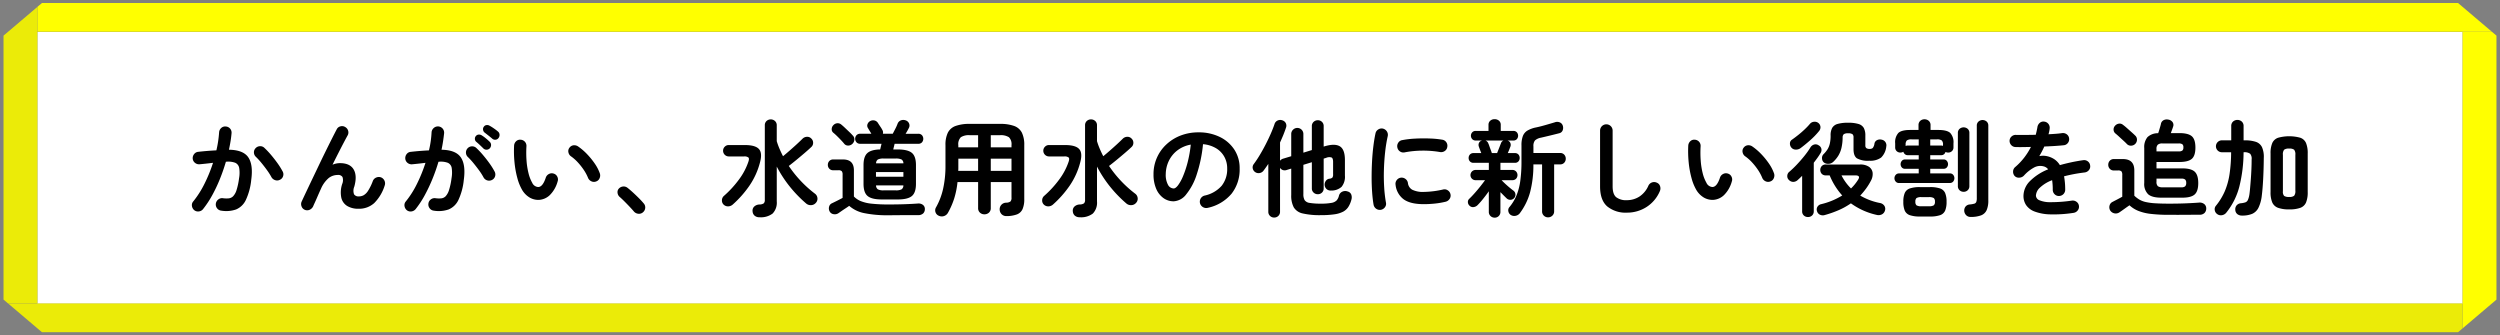
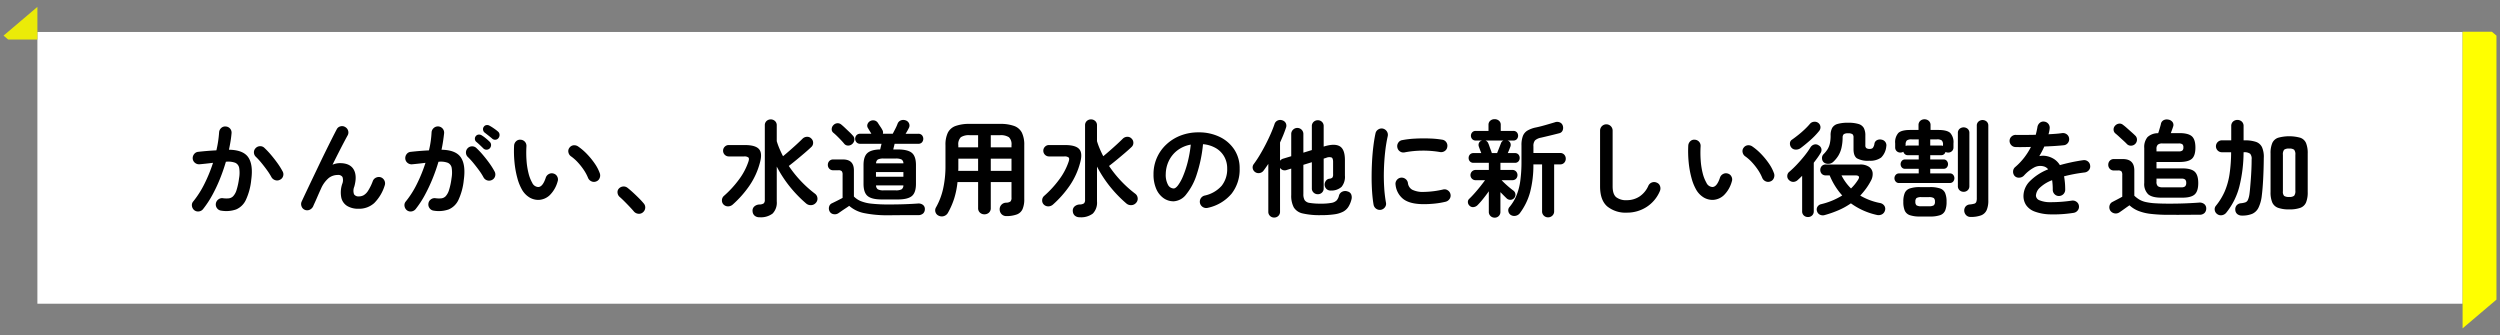
<svg xmlns="http://www.w3.org/2000/svg" width="860" height="115.317" viewBox="0 0 860 115.317">
  <rect x="0" y="0" width="860" height="115.317" fill="#808080" stroke="none" />
  <g id="グループ_19259" data-name="グループ 19259" transform="translate(8581 12909)">
    <path id="パス_35364" data-name="パス 35364" d="M0,0H834.27V93.478H0Z" transform="translate(-8568.135 -12898)" fill="#fff" />
-     <path id="パス_34457" data-name="パス 34457" d="M841.15,1.985,839.578.65H8.453L6.88,1.985v8.554H851.227L841.15,1.985" transform="translate(-8575.016 -12908.619)" fill="#ff0" />
-     <path id="パス_34458" data-name="パス 34458" d="M2.223,10.045.65,11.379v90.807l1.573,1.335H12.3V1.491Z" transform="translate(-8580.435 -12908.125)" fill="#ebeb08" />
+     <path id="パス_34458" data-name="パス 34458" d="M2.223,10.045.65,11.379l1.573,1.335H12.3V1.491Z" transform="translate(-8580.435 -12908.125)" fill="#ebeb08" />
    <path id="パス_34455" data-name="パス 34455" d="M463.116,6.88H453.039V108.911l11.649-9.888V8.215Z" transform="translate(-8186.904 -12904.959)" fill="#ff0" />
-     <path id="パス_34456" data-name="パス 34456" d="M1.491,65.773l10.077,8.554,1.573,1.335H844.266l1.573-1.335V65.773Z" transform="translate(-8579.703 -12870.377)" fill="#ebeb08" />
    <path id="パス_35365" data-name="パス 35365" d="M0,0H860V115.317H0Z" transform="translate(-8581 -12909)" fill="none" />
    <path id="パス_35366" data-name="パス 35366" d="M76.12,42.864a2.053,2.053,0,0,1-1.44-.81,2.117,2.117,0,0,1-.432-1.6,2.185,2.185,0,0,1,.846-1.44,2.059,2.059,0,0,1,1.566-.432,8.971,8.971,0,0,0,2.016.054,2.524,2.524,0,0,0,1.53-.738,5.4,5.4,0,0,0,1.17-2.124A22.872,22.872,0,0,0,82.24,31.7a10.318,10.318,0,0,0,.036-3.546,2.379,2.379,0,0,0-1.368-1.764,6.978,6.978,0,0,0-3.2-.342q-.864,2.952-2.052,5.9a51.174,51.174,0,0,1-2.646,5.6,33.867,33.867,0,0,1-3.15,4.77,2.129,2.129,0,0,1-1.422.81,2.083,2.083,0,0,1-1.6-.414,2.265,2.265,0,0,1-.81-1.458,1.911,1.911,0,0,1,.45-1.566,32.467,32.467,0,0,0,3.87-6.084,50.6,50.6,0,0,0,2.934-7.2q-1.116.144-2.286.27t-2.322.234a2.19,2.19,0,0,1-1.566-.468,2.053,2.053,0,0,1-.81-1.44,2.2,2.2,0,0,1,.486-1.6,1.961,1.961,0,0,1,1.422-.774q1.548-.18,3.132-.306t3.1-.2a38.83,38.83,0,0,0,.936-6.192,2.191,2.191,0,0,1,.72-1.494,1.964,1.964,0,0,1,1.548-.522,2.1,2.1,0,0,1,2.016,2.268q-.108,1.332-.342,2.772t-.558,2.952q4.932.072,6.66,2.628t1.008,7.74a21.163,21.163,0,0,1-1.854,6.912,6.515,6.515,0,0,1-3.348,3.258A10.3,10.3,0,0,1,76.12,42.864ZM96.352,32.208a2.065,2.065,0,0,1-1.638.18A2.256,2.256,0,0,1,93.4,31.38a21.274,21.274,0,0,0-1.548-2.448q-.936-1.3-1.926-2.5a23.88,23.88,0,0,0-1.89-2.07,2.084,2.084,0,0,1-.684-1.476,2,2,0,0,1,.576-1.512,2.1,2.1,0,0,1,1.494-.684,2.026,2.026,0,0,1,1.53.576,29.158,29.158,0,0,1,2.322,2.466q1.17,1.386,2.2,2.826a24.33,24.33,0,0,1,1.71,2.736,2.018,2.018,0,0,1,.216,1.656A1.963,1.963,0,0,1,96.352,32.208Zm8.5,10.368a1.957,1.957,0,0,1-1.116-1.188,2.087,2.087,0,0,1,.036-1.656q.612-1.332,1.566-3.348t2.088-4.392q1.134-2.376,2.322-4.86t2.34-4.824q1.152-2.34,2.124-4.266t1.62-3.15a1.909,1.909,0,0,1,1.278-1.026,2.01,2.01,0,0,1,1.638.234,2.15,2.15,0,0,1,1.026,1.314,2.036,2.036,0,0,1-.234,1.638q-.5.9-1.314,2.448t-1.8,3.492q-.99,1.944-2.034,4.068a6.435,6.435,0,0,1,2.556-.54q3.42,0,4.7,2.16t.234,5.9a3.671,3.671,0,0,0-.09,2.664,1.817,1.817,0,0,0,1.674.72,3.5,3.5,0,0,0,1.584-.378,4.5,4.5,0,0,0,1.548-1.53,17.055,17.055,0,0,0,1.656-3.384,2.077,2.077,0,0,1,1.152-1.188,2.2,2.2,0,0,1,1.656-.072,2.22,2.22,0,0,1,1.26,2.844,14.709,14.709,0,0,1-3.582,5.994,7.762,7.762,0,0,1-5.454,1.962,7.253,7.253,0,0,1-3.816-.936,4.513,4.513,0,0,1-2.052-2.826,9.152,9.152,0,0,1,.288-4.734,3.417,3.417,0,0,0,.108-2.43,1.738,1.738,0,0,0-1.656-.7,5.085,5.085,0,0,0-3.024,1.008,9.887,9.887,0,0,0-2.736,3.78q-.144.288-.522,1.134t-.81,1.854q-.432,1.008-.81,1.818t-.486,1.1a2.457,2.457,0,0,1-1.17,1.242A2.058,2.058,0,0,1,104.848,42.576Zm44.352.288a2.027,2.027,0,0,1-1.4-.81,2.117,2.117,0,0,1-.432-1.6,2.053,2.053,0,0,1,.81-1.44,2.117,2.117,0,0,1,1.6-.432,8.774,8.774,0,0,0,2,.054,2.463,2.463,0,0,0,1.53-.738,5.563,5.563,0,0,0,1.152-2.124,22.872,22.872,0,0,0,.864-4.068,10.723,10.723,0,0,0,.054-3.546,2.333,2.333,0,0,0-1.35-1.764,6.978,6.978,0,0,0-3.2-.342,60.677,60.677,0,0,1-2.07,5.9,56.028,56.028,0,0,1-2.646,5.6,32.789,32.789,0,0,1-3.132,4.77,2.253,2.253,0,0,1-1.44.81,2.054,2.054,0,0,1-1.584-.414,2.265,2.265,0,0,1-.81-1.458,1.911,1.911,0,0,1,.45-1.566,31.828,31.828,0,0,0,3.852-6.084,51.952,51.952,0,0,0,2.916-7.2q-1.116.144-2.286.27t-2.286.234a2.185,2.185,0,0,1-1.584-.468,2.076,2.076,0,0,1-.792-1.44,2.246,2.246,0,0,1,.468-1.6,1.933,1.933,0,0,1,1.44-.774q1.548-.18,3.132-.306t3.1-.2a31.608,31.608,0,0,0,.612-3.186q.216-1.566.288-3.006a2.162,2.162,0,0,1,.738-1.494,2.146,2.146,0,0,1,3.582,1.746q-.144,1.332-.36,2.772t-.54,2.952q4.9.072,6.642,2.628t1.026,7.74a21.163,21.163,0,0,1-1.854,6.912,6.5,6.5,0,0,1-3.366,3.258A10.388,10.388,0,0,1,149.2,42.864ZM169.288,32.28a2.173,2.173,0,0,1-2.952-.864,20.17,20.17,0,0,0-1.548-2.43q-.936-1.278-1.926-2.484a23.878,23.878,0,0,0-1.89-2.07,2.1,2.1,0,0,1-.684-1.494,2.121,2.121,0,0,1,2.07-2.2,2.088,2.088,0,0,1,1.53.594A29.156,29.156,0,0,1,166.21,23.8q1.17,1.386,2.2,2.826a24.328,24.328,0,0,1,1.71,2.736,2.122,2.122,0,0,1,.2,1.638A2.021,2.021,0,0,1,169.288,32.28Zm-3.024-10.836q-.468-.468-1.17-1.134t-1.314-1.17a1.325,1.325,0,0,1-.414-.9,1.366,1.366,0,0,1,.342-1.044,1.328,1.328,0,0,1,.954-.5,1.7,1.7,0,0,1,1.026.252,11.528,11.528,0,0,1,1.422,1.026q.81.666,1.35,1.206a1.5,1.5,0,0,1,.468,1.1,1.7,1.7,0,0,1-.432,1.134,1.564,1.564,0,0,1-2.232.036Zm3.024-3.384q-.5-.432-1.278-1.044t-1.386-1.08a1.47,1.47,0,0,1-.45-.9,1.314,1.314,0,0,1,.27-1.044,1.281,1.281,0,0,1,.882-.558,1.577,1.577,0,0,1,1.062.2,15.553,15.553,0,0,1,1.476.918,15.822,15.822,0,0,1,1.44,1.1,1.479,1.479,0,0,1,.54,1.08,1.657,1.657,0,0,1-.36,1.152,1.38,1.38,0,0,1-1.026.576A1.424,1.424,0,0,1,169.288,18.06Zm16.164,21.1a5.949,5.949,0,0,1-3.168-.756,7.431,7.431,0,0,1-2.664-2.664,16.56,16.56,0,0,1-1.656-4.1,32.31,32.31,0,0,1-.972-5.382,38.771,38.771,0,0,1-.144-5.778,2.224,2.224,0,0,1,.7-1.494,1.911,1.911,0,0,1,1.53-.522,2.1,2.1,0,0,1,2.016,2.268,37.2,37.2,0,0,0,.036,4.914,25.118,25.118,0,0,0,.684,4.356,12.823,12.823,0,0,0,1.26,3.258,2.411,2.411,0,0,0,2.088,1.476q1.548-.036,2.592-3.24a2.159,2.159,0,0,1,1.08-1.242,2.043,2.043,0,0,1,1.656-.126,1.951,1.951,0,0,1,1.224,1.062,2.056,2.056,0,0,1,.108,1.638,10.494,10.494,0,0,1-2.7,4.7A5.877,5.877,0,0,1,185.452,39.156Zm19.62-6.336a2.035,2.035,0,0,1-1.674-.072,2.223,2.223,0,0,1-1.134-1.224,14.944,14.944,0,0,0-1.458-2.7,21.153,21.153,0,0,0-2.052-2.592,14.463,14.463,0,0,0-2.322-2.052,2.164,2.164,0,0,1-.9-1.4,1.887,1.887,0,0,1,.4-1.62,1.985,1.985,0,0,1,1.422-.792,2.348,2.348,0,0,1,1.6.468,19.714,19.714,0,0,1,2.97,2.556,25.35,25.35,0,0,1,2.646,3.24,14.328,14.328,0,0,1,1.764,3.384,2.251,2.251,0,0,1-.072,1.674A1.946,1.946,0,0,1,205.072,32.82Zm16.092,10.62a2.048,2.048,0,0,1-1.584.486,2.268,2.268,0,0,1-1.512-.774q-.54-.648-1.44-1.6t-1.854-1.908q-.954-.954-1.674-1.566a2.142,2.142,0,0,1-.666-1.386,1.761,1.761,0,0,1,.486-1.458,2.246,2.246,0,0,1,1.422-.684,2.129,2.129,0,0,1,1.494.432q.792.612,1.854,1.584t2.088,2a23.775,23.775,0,0,1,1.638,1.782,2.042,2.042,0,0,1,.54,1.584A2.147,2.147,0,0,1,221.164,43.44Zm40.1,1.692a2.418,2.418,0,0,1-1.692-.558,2.123,2.123,0,0,1-.684-1.458,1.932,1.932,0,0,1,.5-1.6,2.715,2.715,0,0,1,1.836-.774,2.671,2.671,0,0,0,1.512-.4,1.62,1.62,0,0,0,.36-1.224v-25.6a1.952,1.952,0,0,1,.594-1.494,2.16,2.16,0,0,1,2.9,0,1.923,1.923,0,0,1,.612,1.494V18.96a23.77,23.77,0,0,0,.954,2.628q.558,1.3,1.206,2.556,1.044-.864,2.3-1.962T274.1,20q1.17-1.08,1.962-1.872a2.236,2.236,0,0,1,1.494-.666,1.915,1.915,0,0,1,1.53.594,1.955,1.955,0,0,1,.63,1.44,1.9,1.9,0,0,1-.63,1.476q-.9.864-2.268,2.034t-2.808,2.358q-1.44,1.188-2.664,2.124a39.995,39.995,0,0,0,9,9.54,2.107,2.107,0,0,1,.846,1.458,2.051,2.051,0,0,1-.522,1.674,2.236,2.236,0,0,1-1.638.81,2.391,2.391,0,0,1-1.746-.594,43.842,43.842,0,0,1-5.634-5.832,41.544,41.544,0,0,1-4.446-6.84V39.66a5.4,5.4,0,0,1-1.422,4.194A6.64,6.64,0,0,1,261.268,45.132ZM248.884,40.74a1.95,1.95,0,0,1-.54-1.476,2.018,2.018,0,0,1,.648-1.44,35.5,35.5,0,0,0,5.2-5.652,21.868,21.868,0,0,0,3.258-6.156q.36-1.08,0-1.44a2.226,2.226,0,0,0-1.512-.36h-5.256a1.967,1.967,0,0,1-1.944-1.944,1.911,1.911,0,0,1,.576-1.4,1.869,1.869,0,0,1,1.368-.576h5.508q3.636,0,4.878,1.368t.378,4.572a25.45,25.45,0,0,1-3.672,8.082,35.939,35.939,0,0,1-5.688,6.426,2.458,2.458,0,0,1-1.584.648A2.16,2.16,0,0,1,248.884,40.74Zm54.432-1.728q-3.42,0-4.842-1.17t-1.422-4.194v-6.48q0-2.88,1.3-4.086t4.428-1.278q.108-.468.234-.99t.234-.954H295.9a1.636,1.636,0,0,1-1.26-.5,1.835,1.835,0,0,1,0-2.448,1.636,1.636,0,0,1,1.26-.5h3.852q-.252-.432-.576-.954t-.612-1.026a1.459,1.459,0,0,1-.126-1.35,1.966,1.966,0,0,1,.954-1.062,2.11,2.11,0,0,1,1.494-.162,1.918,1.918,0,0,1,1.17.918q.432.684.828,1.26a9.159,9.159,0,0,1,.648,1.08,1.639,1.639,0,0,1,.18,1.3H307.1q.4-.756.882-1.692a14.679,14.679,0,0,0,.774-1.728,2,2,0,0,1,1.188-1.206,2.423,2.423,0,0,1,1.62.018,1.9,1.9,0,0,1,1.17,1.1,1.761,1.761,0,0,1-.09,1.53q-.18.36-.486.918t-.63,1.062h4.356a1.624,1.624,0,0,1,1.278.5,1.89,1.89,0,0,1,0,2.448,1.624,1.624,0,0,1-1.278.5h-8.136q-.108.468-.234.972t-.234.972h1.512q3.456,0,4.878,1.17t1.422,4.194v6.48q0,3.024-1.422,4.194t-4.878,1.17Zm2.412,5.436a39.358,39.358,0,0,1-8.46-.738,11.027,11.027,0,0,1-5.148-2.5q-.432.324-1.206.828t-1.476.99q-.7.486-1.062.738a2.2,2.2,0,0,1-1.638.306,1.818,1.818,0,0,1-1.35-.954,2.179,2.179,0,0,1-.18-1.6,1.733,1.733,0,0,1,1.008-1.206q.612-.288,1.728-.846t1.908-.99V30.48a1.826,1.826,0,0,0-.288-1.188,1.535,1.535,0,0,0-1.152-.324h-1.8a1.736,1.736,0,0,1-1.332-.54,1.833,1.833,0,0,1-.5-1.3,1.878,1.878,0,0,1,.5-1.332,1.736,1.736,0,0,1,1.332-.54H290q3.744,0,3.744,3.744v9a7.143,7.143,0,0,0,2.358,1.584,13.64,13.64,0,0,0,3.744.882,52.61,52.61,0,0,0,5.886.27q2.988,0,5.526-.09t4.482-.234a2.472,2.472,0,0,1,1.728.45,1.729,1.729,0,0,1,.684,1.458,2.034,2.034,0,0,1-.558,1.476,2.446,2.446,0,0,1-1.746.612h-3.438q-1.89,0-3.672.018T305.728,44.448ZM293.2,19.9a2.032,2.032,0,0,1-1.44.576,1.7,1.7,0,0,1-1.368-.648q-.432-.54-1.1-1.242T287.926,17.2q-.7-.684-1.278-1.152a1.523,1.523,0,0,1-.54-1.278,1.922,1.922,0,0,1,.576-1.314A2,2,0,0,1,288,12.8a1.882,1.882,0,0,1,1.422.468q.612.5,1.35,1.206l1.44,1.368a16.231,16.231,0,0,1,1.134,1.17,1.793,1.793,0,0,1,.558,1.44A2.119,2.119,0,0,1,293.2,19.9Zm8.136,11.3h9.432V29.58h-9.432ZM304,35.88h4.1a4.228,4.228,0,0,0,2.034-.342,1.6,1.6,0,0,0,.63-1.35h-9.4a1.6,1.6,0,0,0,.63,1.35A4.124,4.124,0,0,0,304,35.88Zm-2.628-9.288h9.4a1.529,1.529,0,0,0-.648-1.332,4.447,4.447,0,0,0-2.016-.324H304a4.324,4.324,0,0,0-2,.324A1.55,1.55,0,0,0,301.372,26.592Zm44.82,18.144a2.259,2.259,0,0,1-1.584-.594,2.343,2.343,0,0,1-.72-1.638,2.242,2.242,0,0,1,2.16-2.376,2.778,2.778,0,0,0,1.53-.4,1.807,1.807,0,0,0,.378-1.368V33.036h-7.128v8.928a2.039,2.039,0,0,1-.63,1.584,2.233,2.233,0,0,1-1.566.576,2.186,2.186,0,0,1-1.53-.576,2.039,2.039,0,0,1-.63-1.584V33.036H329.38a28.7,28.7,0,0,1-1.116,5.58,26.408,26.408,0,0,1-2.16,4.968,2.417,2.417,0,0,1-1.35,1.134,2.36,2.36,0,0,1-1.782-.09,1.991,1.991,0,0,1-1.17-1.26,1.969,1.969,0,0,1,.2-1.656,23.4,23.4,0,0,0,2.412-6.3,35.824,35.824,0,0,0,.828-8.136V20.328a9.512,9.512,0,0,1,.81-4.266A4.79,4.79,0,0,1,328.7,13.74a13.819,13.819,0,0,1,4.932-.72H343.96a13.819,13.819,0,0,1,4.932.72,4.79,4.79,0,0,1,2.646,2.322,9.512,9.512,0,0,1,.81,4.266v18.54a8.376,8.376,0,0,1-.594,3.474,3.488,3.488,0,0,1-1.944,1.818A10.4,10.4,0,0,1,346.192,44.736Zm-5.364-15.552h7.128V24.972h-7.128Zm-11.2,0h6.84V24.972h-6.8v3.276Q329.668,28.716,329.632,29.184Zm11.2-8.1h7.128v-.756a3.349,3.349,0,0,0-.882-2.718,5.149,5.149,0,0,0-3.114-.7h-3.132Zm-11.16,0h6.8V16.908h-2.844a5.061,5.061,0,0,0-3.1.7,3.391,3.391,0,0,0-.864,2.718Zm41.76,24.048a2.418,2.418,0,0,1-1.692-.558,2.123,2.123,0,0,1-.684-1.458,1.932,1.932,0,0,1,.5-1.6,2.715,2.715,0,0,1,1.836-.774,2.671,2.671,0,0,0,1.512-.4,1.62,1.62,0,0,0,.36-1.224v-25.6a1.952,1.952,0,0,1,.594-1.494,2.16,2.16,0,0,1,2.9,0,1.923,1.923,0,0,1,.612,1.494V18.96a23.77,23.77,0,0,0,.954,2.628q.558,1.3,1.206,2.556,1.044-.864,2.3-1.962T384.262,20q1.17-1.08,1.962-1.872a2.237,2.237,0,0,1,1.494-.666,1.915,1.915,0,0,1,1.53.594,1.955,1.955,0,0,1,.63,1.44,1.9,1.9,0,0,1-.63,1.476q-.9.864-2.268,2.034t-2.808,2.358q-1.44,1.188-2.664,2.124a39.995,39.995,0,0,0,9,9.54,2.107,2.107,0,0,1,.846,1.458,2.051,2.051,0,0,1-.522,1.674,2.236,2.236,0,0,1-1.638.81,2.391,2.391,0,0,1-1.746-.594,43.842,43.842,0,0,1-5.634-5.832,41.544,41.544,0,0,1-4.446-6.84V39.66a5.4,5.4,0,0,1-1.422,4.194A6.64,6.64,0,0,1,371.428,45.132ZM359.044,40.74a1.95,1.95,0,0,1-.54-1.476,2.018,2.018,0,0,1,.648-1.44,35.5,35.5,0,0,0,5.2-5.652,21.868,21.868,0,0,0,3.258-6.156q.36-1.08,0-1.44a2.226,2.226,0,0,0-1.512-.36h-5.256a1.967,1.967,0,0,1-1.944-1.944,1.911,1.911,0,0,1,.576-1.4,1.869,1.869,0,0,1,1.368-.576h5.508q3.636,0,4.878,1.368t.378,4.572a25.45,25.45,0,0,1-3.672,8.082,35.937,35.937,0,0,1-5.688,6.426,2.458,2.458,0,0,1-1.584.648A2.16,2.16,0,0,1,359.044,40.74Zm56.448,1.152a2.2,2.2,0,0,1-1.692-.252,2.163,2.163,0,0,1,.576-3.96,10.8,10.8,0,0,0,5.886-3.384,9.151,9.151,0,0,0,1.89-5.94,8.181,8.181,0,0,0-1.008-4.068,7.842,7.842,0,0,0-2.862-2.916A10.481,10.481,0,0,0,413.836,20a47.588,47.588,0,0,1-2.178,10.458,20.837,20.837,0,0,1-3.6,6.8,5.825,5.825,0,0,1-4.338,2.394,5.93,5.93,0,0,1-3.492-1.116,7.484,7.484,0,0,1-2.5-3.2,12.38,12.38,0,0,1-.918-5,13.829,13.829,0,0,1,4.356-10.188,15.138,15.138,0,0,1,4.914-3.1,16.765,16.765,0,0,1,6.21-1.116,16.318,16.318,0,0,1,7.29,1.566,12.437,12.437,0,0,1,5.022,4.356,11.549,11.549,0,0,1,1.836,6.5,13.442,13.442,0,0,1-2.79,8.694A14.731,14.731,0,0,1,415.492,41.892Zm-11.736-6.66q.648,0,1.494-1.1a14.672,14.672,0,0,0,1.71-3.114,34.112,34.112,0,0,0,1.584-4.77,41.905,41.905,0,0,0,1.08-6.1,10.6,10.6,0,0,0-4.716,2.07,9.991,9.991,0,0,0-2.88,3.636,10.816,10.816,0,0,0-1.008,4.41,7.175,7.175,0,0,0,.774,3.708A2.269,2.269,0,0,0,403.756,35.232Zm34.56,10.008a2,2,0,0,1-1.422-.558,1.908,1.908,0,0,1-.594-1.458V26.772q-.4.612-.81,1.188t-.81,1.116a2.1,2.1,0,0,1-1.332.846,2.028,2.028,0,0,1-1.548-.306,1.977,1.977,0,0,1-.864-1.3,1.843,1.843,0,0,1,.36-1.476,36.562,36.562,0,0,0,2.034-3.06q1.062-1.764,2.052-3.69t1.782-3.744q.792-1.818,1.26-3.222a1.975,1.975,0,0,1,1.062-1.26,2.144,2.144,0,0,1,1.638-.072,1.957,1.957,0,0,1,1.17.936,1.938,1.938,0,0,1,.09,1.584q-.4,1.224-.918,2.5t-1.134,2.61v6.264a2.16,2.16,0,0,1,1.116-.72l2.736-.828v-7.56a2.025,2.025,0,0,1,.612-1.548,2.081,2.081,0,0,1,3.564,1.548V22.92l2.916-.9V13.812a1.923,1.923,0,0,1,.612-1.494,2.068,2.068,0,0,1,1.44-.558,2,2,0,0,1,1.422.558,1.952,1.952,0,0,1,.594,1.494v7.02l.216-.072q3.564-1.08,5.328-.036t1.764,4.752v5.292a5.446,5.446,0,0,1-1.152,3.906,5.205,5.205,0,0,1-3.6,1.278,2.157,2.157,0,0,1-1.512-.468,2.124,2.124,0,0,1-.72-1.476,2.161,2.161,0,0,1,.414-1.368,1.691,1.691,0,0,1,1.17-.756,1.867,1.867,0,0,0,1.08-.378,1.838,1.838,0,0,0,.252-1.17V26.088q0-1.188-.486-1.494a2.55,2.55,0,0,0-1.854.09l-.9.288V35.2a1.908,1.908,0,0,1-.594,1.458,2,2,0,0,1-1.422.558,2.068,2.068,0,0,1-1.44-.558,1.881,1.881,0,0,1-.612-1.458v-9l-2.916.9V37.14a4.089,4.089,0,0,0,.432,2.106,2.461,2.461,0,0,0,1.728.954,21.793,21.793,0,0,0,3.852.252,18.714,18.714,0,0,0,3.69-.27,3.2,3.2,0,0,0,1.764-.864,3.774,3.774,0,0,0,.774-1.6,2.065,2.065,0,0,1,1.116-1.368,2.38,2.38,0,0,1,1.908-.072,1.749,1.749,0,0,1,1.224,1.08,2.815,2.815,0,0,1,.036,1.728,8.73,8.73,0,0,1-1.062,2.5,4.844,4.844,0,0,1-1.8,1.638,9.382,9.382,0,0,1-2.988.9,31.232,31.232,0,0,1-4.662.288,25.98,25.98,0,0,1-6.192-.576,4.76,4.76,0,0,1-3.114-2.088,8.575,8.575,0,0,1-.882-4.284V28.392l-1.62.5a1.888,1.888,0,0,1-2.232-.756V43.224a1.908,1.908,0,0,1-.594,1.458A2,2,0,0,1,438.316,45.24Zm36.72-2.664a2.194,2.194,0,0,1-2.52-1.728q-.324-1.836-.5-4.266t-.18-5.13q0-2.7.144-5.436t.45-5.238q.306-2.5.738-4.482a2.045,2.045,0,0,1,.936-1.35,2.1,2.1,0,0,1,1.62-.306,2.2,2.2,0,0,1,1.35.954,2.114,2.114,0,0,1,.306,1.638,49.587,49.587,0,0,0-.9,5.544q-.324,2.988-.414,6.066t.09,5.976a45.345,45.345,0,0,0,.612,5.274,1.922,1.922,0,0,1-.342,1.584A2.216,2.216,0,0,1,475.036,42.576Zm14.76-1.944q-4.68,0-6.966-1.692a7.124,7.124,0,0,1-2.754-4.968,2.032,2.032,0,0,1,.378-1.584,2.1,2.1,0,0,1,1.422-.864,2.156,2.156,0,0,1,1.584.414,2.1,2.1,0,0,1,.864,1.422,3.028,3.028,0,0,0,1.476,2.3,8.341,8.341,0,0,0,4.1.756,31.507,31.507,0,0,0,6.516-.828,1.951,1.951,0,0,1,1.62.288,2.109,2.109,0,0,1,.936,1.368,2.008,2.008,0,0,1-.324,1.6,2.273,2.273,0,0,1-1.368.954,27.422,27.422,0,0,1-3.87.648Q491.488,40.632,489.8,40.632Zm-6.588-17.82a2.047,2.047,0,0,1-1.6-.306,2.078,2.078,0,0,1-.918-1.386,2.1,2.1,0,0,1,.306-1.62,1.941,1.941,0,0,1,1.386-.9,31.823,31.823,0,0,1,4.5-.522q2.484-.126,4.932-.036a32.616,32.616,0,0,1,4.32.414,2.015,2.015,0,0,1,1.4.882,2.072,2.072,0,0,1,.324,1.638,1.956,1.956,0,0,1-.882,1.386,2.169,2.169,0,0,1-1.6.342,34.3,34.3,0,0,0-6.048-.486A33.274,33.274,0,0,0,483.208,22.812Zm30.96,22.464a2,2,0,0,1-1.422-.558,1.908,1.908,0,0,1-.594-1.458V36.2q-.936,1.332-1.98,2.628a27.006,27.006,0,0,1-1.872,2.124,2.335,2.335,0,0,1-1.368.684,1.639,1.639,0,0,1-1.4-.468,1.721,1.721,0,0,1-.576-1.206,1.423,1.423,0,0,1,.468-1.17q.828-.792,1.854-1.944t1.98-2.358q.954-1.206,1.6-2.106h-3.2a1.754,1.754,0,0,1-1.3-.5,1.773,1.773,0,0,1,1.3-3.024h4.5V26.412H506.9a1.609,1.609,0,0,1-1.242-.486,1.661,1.661,0,0,1-.45-1.17,1.708,1.708,0,0,1,.45-1.206,1.609,1.609,0,0,1,1.242-.486h2.664q-.252-.612-.486-1.242t-.342-.954a1.656,1.656,0,0,1,.036-1.314,1.424,1.424,0,0,1,.972-.774l.108-.036h-2.2a1.564,1.564,0,0,1-1.206-.486,1.746,1.746,0,0,1,0-2.34,1.564,1.564,0,0,1,1.206-.486h4.392V13.308a1.768,1.768,0,0,1,.594-1.368,2.137,2.137,0,0,1,1.494-.54,2.187,2.187,0,0,1,1.53.54,1.768,1.768,0,0,1,.594,1.368v2.124h4.32a1.552,1.552,0,0,1,1.224.486,1.8,1.8,0,0,1,0,2.34,1.552,1.552,0,0,1-1.224.486H518.56a1.486,1.486,0,0,1,.99.81,1.711,1.711,0,0,1,.018,1.314q-.144.36-.378.972t-.522,1.224h2.448a1.552,1.552,0,0,1,1.224.486,1.749,1.749,0,0,1,.432,1.206,1.7,1.7,0,0,1-.432,1.17,1.552,1.552,0,0,1-1.224.486h-4.968V28.86h4.068a1.708,1.708,0,0,1,1.314.522,1.853,1.853,0,0,1,0,2.5,1.74,1.74,0,0,1-1.314.5h-3.672q.468.5,1.242,1.224T519.37,35q.81.666,1.314,1.026a1.745,1.745,0,0,1,.18,2.52,1.74,1.74,0,0,1-1.26.594,1.843,1.843,0,0,1-1.3-.486q-.864-.828-2.16-2.16V43.26a1.939,1.939,0,0,1-1.98,2.016Zm18.36-.108a2.032,2.032,0,0,1-1.44-.576,1.98,1.98,0,0,1-.612-1.512V26.952h-2.988a36.926,36.926,0,0,1-1.152,9.63,21.465,21.465,0,0,1-3.528,7.182,2.382,2.382,0,0,1-1.494.882,2.217,2.217,0,0,1-1.674-.342,1.867,1.867,0,0,1-.774-1.278,1.625,1.625,0,0,1,.378-1.386,15.326,15.326,0,0,0,2.43-4.014,20.623,20.623,0,0,0,1.314-5.076,48.418,48.418,0,0,0,.4-6.57V20.4a8.8,8.8,0,0,1,.486-3.222,3.787,3.787,0,0,1,1.584-1.872,9.6,9.6,0,0,1,2.9-1.062q1.4-.288,3.222-.81t3.258-.954a2.31,2.31,0,0,1,1.728.018,1.79,1.79,0,0,1,1.008,1.062,2.4,2.4,0,0,1,0,1.638,1.635,1.635,0,0,1-1.152,1.026q-1.548.4-3.168.792t-3.2.756a4.142,4.142,0,0,0-2.016.936,3.007,3.007,0,0,0-.54,2.052v2.268h9.18a1.823,1.823,0,0,1,1.422.576,2.016,2.016,0,0,1,.522,1.4,1.969,1.969,0,0,1-.522,1.368,1.823,1.823,0,0,1-1.422.576h-2.052V43.08A1.98,1.98,0,0,1,534,44.592,2.077,2.077,0,0,1,532.528,45.168ZM513.2,23.064H515q.288-.72.684-1.728t.648-1.656a1.524,1.524,0,0,1,.864-.936H511a1.845,1.845,0,0,1,.558.342,1.484,1.484,0,0,1,.414.63,8.158,8.158,0,0,1,.36.918q.216.63.468,1.3T513.2,23.064Zm46.476,20.484a10,10,0,0,1-6.786-2.142q-2.466-2.142-2.466-6.894V15.324a2.16,2.16,0,1,1,4.32,0V34.512q0,2.664,1.206,3.708a5.592,5.592,0,0,0,3.726,1.044,7.961,7.961,0,0,0,4.194-1.188,8.45,8.45,0,0,0,3.186-3.816,2.172,2.172,0,0,1,2.916-1.008,1.892,1.892,0,0,1,1.1,1.224,2.354,2.354,0,0,1-.09,1.692,12.029,12.029,0,0,1-4.626,5.472A12.322,12.322,0,0,1,559.672,43.548Zm29.7-4.392A5.949,5.949,0,0,1,586.2,38.4a7.431,7.431,0,0,1-2.664-2.664,16.559,16.559,0,0,1-1.656-4.1,32.312,32.312,0,0,1-.972-5.382,38.767,38.767,0,0,1-.144-5.778,2.224,2.224,0,0,1,.7-1.494,1.911,1.911,0,0,1,1.53-.522,2.1,2.1,0,0,1,2.016,2.268,37.2,37.2,0,0,0,.036,4.914,25.116,25.116,0,0,0,.684,4.356A12.824,12.824,0,0,0,587,33.252a2.411,2.411,0,0,0,2.088,1.476q1.548-.036,2.592-3.24a2.159,2.159,0,0,1,1.08-1.242,2.043,2.043,0,0,1,1.656-.126,1.951,1.951,0,0,1,1.224,1.062,2.056,2.056,0,0,1,.108,1.638,10.494,10.494,0,0,1-2.7,4.7A5.877,5.877,0,0,1,589.372,39.156Zm19.62-6.336a2.035,2.035,0,0,1-1.674-.072,2.223,2.223,0,0,1-1.134-1.224,14.943,14.943,0,0,0-1.458-2.7,21.154,21.154,0,0,0-2.052-2.592,14.465,14.465,0,0,0-2.322-2.052,2.164,2.164,0,0,1-.9-1.4,1.887,1.887,0,0,1,.4-1.62,1.985,1.985,0,0,1,1.422-.792,2.348,2.348,0,0,1,1.6.468,19.713,19.713,0,0,1,2.97,2.556,25.35,25.35,0,0,1,2.646,3.24,14.33,14.33,0,0,1,1.764,3.384,2.252,2.252,0,0,1-.072,1.674A1.946,1.946,0,0,1,608.992,32.82Zm18.72,11.556a2.267,2.267,0,0,1-1.674-.126,1.924,1.924,0,0,1-.99-1.206,1.8,1.8,0,0,1,.126-1.476,2,2,0,0,1,1.314-.936,24.594,24.594,0,0,0,7.236-2.988,23.7,23.7,0,0,1-4.32-6.912h-1.332a1.826,1.826,0,0,1-1.4-.54,2.012,2.012,0,0,1,0-2.664,1.826,1.826,0,0,1,1.4-.54h11.736a5.26,5.26,0,0,1,3.114.792,2.921,2.921,0,0,1,1.26,2.07,4.737,4.737,0,0,1-.63,2.79,20.652,20.652,0,0,1-1.674,2.682,26.538,26.538,0,0,1-1.962,2.358,21.391,21.391,0,0,0,6.8,2.556,2.266,2.266,0,0,1,1.494.954,1.892,1.892,0,0,1,.2,1.674,2.093,2.093,0,0,1-1.08,1.3,2.623,2.623,0,0,1-1.836.144,23.777,23.777,0,0,1-8.784-3.96,24.425,24.425,0,0,1-4.158,2.322A35.81,35.81,0,0,1,627.712,44.376Zm-.324-18.108a1.888,1.888,0,0,1-.612-1.332,1.838,1.838,0,0,1,.5-1.476,9.892,9.892,0,0,0,1.386-1.692,6.458,6.458,0,0,0,.792-1.962,12.259,12.259,0,0,0,.27-2.79,5.317,5.317,0,0,1,.54-2.61,3.069,3.069,0,0,1,1.854-1.368,12.516,12.516,0,0,1,3.618-.414,11.839,11.839,0,0,1,3.6.432,3.053,3.053,0,0,1,1.818,1.386,5.471,5.471,0,0,1,.522,2.61V20.4a1.152,1.152,0,0,0,.342.954,1.852,1.852,0,0,0,1.134.27,1.559,1.559,0,0,0,1.062-.306,3.093,3.093,0,0,0,.594-1.53,1.646,1.646,0,0,1,.9-1.188,2.313,2.313,0,0,1,1.62-.144,1.964,1.964,0,0,1,1.548,2.34,6.123,6.123,0,0,1-1.782,3.816,6.374,6.374,0,0,1-4.086,1.08,7.754,7.754,0,0,1-4.23-.828q-1.17-.828-1.17-3.132V17.7a1.441,1.441,0,0,0-.36-1.134,2.527,2.527,0,0,0-1.512-.306,2.443,2.443,0,0,0-1.476.306,1.533,1.533,0,0,0-.4,1.134,16.321,16.321,0,0,1-.414,3.636,9.263,9.263,0,0,1-1.08,2.646,10.5,10.5,0,0,1-1.782,2.142,2.446,2.446,0,0,1-1.638.63A2.31,2.31,0,0,1,627.388,26.268ZM621.952,45.06a2.024,2.024,0,0,1-1.44-.54,1.88,1.88,0,0,1-.576-1.44v-12.2q-.36.36-.738.72t-.738.684a2.306,2.306,0,0,1-1.512.684,2.078,2.078,0,0,1-1.548-.648,1.725,1.725,0,0,1-.576-1.368,1.806,1.806,0,0,1,.684-1.44,33.293,33.293,0,0,0,2.556-2.448q1.368-1.44,2.628-3.006a27.277,27.277,0,0,0,2.088-2.934,2.21,2.21,0,0,1,1.3-1.008,1.823,1.823,0,0,1,1.548.288,1.794,1.794,0,0,1,.918,1.152,1.907,1.907,0,0,1-.306,1.548q-.468.792-1.062,1.62t-1.242,1.656v16.7a1.88,1.88,0,0,1-.576,1.44A1.977,1.977,0,0,1,621.952,45.06Zm-2.628-23.652a2.659,2.659,0,0,1-1.674.45,1.913,1.913,0,0,1-1.458-.738,2.077,2.077,0,0,1-.45-1.458,1.512,1.512,0,0,1,.738-1.242q.972-.684,2.124-1.6t2.214-1.926a23.571,23.571,0,0,0,1.818-1.908,2.026,2.026,0,0,1,1.44-.7,2,2,0,0,1,1.44.414,1.894,1.894,0,0,1,.72,1.314,2,2,0,0,1-.468,1.458,25.887,25.887,0,0,1-3.114,3.222Q620.836,20.292,619.324,21.408Zm17.424,13.824a16.1,16.1,0,0,0,2.448-3.024q.936-1.476-.972-1.476h-4.752A17.076,17.076,0,0,0,636.748,35.232Zm16.524-1.872a1.441,1.441,0,0,1-1.152-.5,1.752,1.752,0,0,1,0-2.3,1.441,1.441,0,0,1,1.152-.5h6.768V28.464h-4.716a1.358,1.358,0,0,1-1.116-.486,1.692,1.692,0,0,1-.4-1.1,1.764,1.764,0,0,1,.4-1.116,1.338,1.338,0,0,1,1.116-.5h4.716V23.784h-3.78a1.435,1.435,0,0,1-.972-.342,1.719,1.719,0,0,1-.54-.846,1.889,1.889,0,0,1-1.008.288,1.806,1.806,0,0,1-1.278-.486,1.709,1.709,0,0,1-.522-1.314V19.716a4.772,4.772,0,0,1,1.1-3.582q1.1-1.026,4.05-1.026h2.88V13.452a1.9,1.9,0,0,1,.594-1.476,2.088,2.088,0,0,1,1.458-.54,2.154,2.154,0,0,1,1.476.54,1.867,1.867,0,0,1,.612,1.476v1.656h2.7q2.952,0,4.068,1.026a4.722,4.722,0,0,1,1.116,3.582v1.368a1.679,1.679,0,0,1-.54,1.314,1.824,1.824,0,0,1-1.26.486,2.064,2.064,0,0,1-.936-.216,1.672,1.672,0,0,1-.522.792,1.468,1.468,0,0,1-.99.324H664V25.26h4.608a1.338,1.338,0,0,1,1.116.5,1.764,1.764,0,0,1,.4,1.116,1.692,1.692,0,0,1-.4,1.1,1.358,1.358,0,0,1-1.116.486H664v1.584h6.732a1.429,1.429,0,0,1,1.17.5,1.81,1.81,0,0,1,0,2.3,1.429,1.429,0,0,1-1.17.5ZM677.86,45.024a2.026,2.026,0,0,1-1.494-.594,2.262,2.262,0,0,1-.666-1.458,2.206,2.206,0,0,1,.45-1.512,2.022,2.022,0,0,1,1.422-.72,8.693,8.693,0,0,0,1.566-.27,1.042,1.042,0,0,0,.7-.594,3.677,3.677,0,0,0,.18-1.332V13.632a1.8,1.8,0,0,1,.594-1.422,2.125,2.125,0,0,1,2.79,0,1.823,1.823,0,0,1,.576,1.422v25.7A8.126,8.126,0,0,1,683.4,42.7a3.44,3.44,0,0,1-1.908,1.782A9.924,9.924,0,0,1,677.86,45.024Zm-17.388-.144a10.346,10.346,0,0,1-3.51-.468,2.91,2.91,0,0,1-1.728-1.566,7.7,7.7,0,0,1-.486-3.042,7.583,7.583,0,0,1,.486-3.006,2.91,2.91,0,0,1,1.728-1.566,10.346,10.346,0,0,1,3.51-.468h3.42a10.346,10.346,0,0,1,3.51.468A2.91,2.91,0,0,1,669.13,36.8a7.584,7.584,0,0,1,.486,3.006,7.7,7.7,0,0,1-.486,3.042,2.91,2.91,0,0,1-1.728,1.566,10.346,10.346,0,0,1-3.51.468Zm15.012-8.5a1.977,1.977,0,0,1-1.4-.54,1.88,1.88,0,0,1-.576-1.44V16.152a1.823,1.823,0,0,1,.576-1.422,2.149,2.149,0,0,1,2.808,0,1.823,1.823,0,0,1,.576,1.422V34.4a1.88,1.88,0,0,1-.576,1.44A1.977,1.977,0,0,1,675.484,36.384Zm-14.472,4.968h2.448a3.12,3.12,0,0,0,1.764-.324,1.526,1.526,0,0,0,.4-1.224,1.58,1.58,0,0,0-.4-1.26,3.12,3.12,0,0,0-1.764-.324h-2.448a3.02,3.02,0,0,0-1.746.324,1.627,1.627,0,0,0-.378,1.26,1.57,1.57,0,0,0,.378,1.224A3.02,3.02,0,0,0,661.012,41.352Zm-5.472-20.7a1.13,1.13,0,0,1,.72-.18h3.78V18.6a.8.8,0,0,1,.036-.252h-2.412a2.787,2.787,0,0,0-1.71.36,2.014,2.014,0,0,0-.414,1.512Zm12.852-.072v-.36a1.958,1.958,0,0,0-.432-1.512,2.8,2.8,0,0,0-1.692-.36H664v2.124h3.744A1.659,1.659,0,0,1,668.392,20.58ZM713.32,43.62a44.148,44.148,0,0,1-8.136.522,16.213,16.213,0,0,1-5.31-.99,6.1,6.1,0,0,1-2.9-2.214,5.656,5.656,0,0,1-.9-3.15,7.289,7.289,0,0,1,2.178-5.04,18.342,18.342,0,0,1,6.318-4.1,2.825,2.825,0,0,0-1.4-.972,4.505,4.505,0,0,0-3.546.4,13.114,13.114,0,0,0-3.4,2.736,2.284,2.284,0,0,1-1.6.7,1.945,1.945,0,0,1-1.6-.594,2.171,2.171,0,0,1-.522-1.584,2.011,2.011,0,0,1,.738-1.476,21.618,21.618,0,0,0,3.114-3.276,22.649,22.649,0,0,0,2.286-3.636q-1.548.036-2.9.054t-2.322-.018a2.024,2.024,0,0,1-1.512-.63,2.114,2.114,0,0,1-.612-1.53,2,2,0,0,1,.684-1.476,2.116,2.116,0,0,1,1.548-.54q1.26.036,3.042.018t3.726-.054q.18-.684.324-1.332t.252-1.3a2.346,2.346,0,0,1,.792-1.458,1.919,1.919,0,0,1,1.548-.45,2.1,2.1,0,0,1,1.872,2.376,7.319,7.319,0,0,1-.144.972q-.108.5-.252,1.008,1.368-.072,2.556-.162t2.124-.234a2.158,2.158,0,0,1,1.6.414,1.992,1.992,0,0,1,.81,1.422,2.025,2.025,0,0,1-.45,1.584,1.981,1.981,0,0,1-1.422.756q-1.332.144-3.06.252t-3.6.18a30.689,30.689,0,0,1-1.728,3.312,6.077,6.077,0,0,1,1.656-.126,7.375,7.375,0,0,1,3.618,1.26A6.548,6.548,0,0,1,708.6,27.2q1.764-.5,3.762-.936t4.23-.756a2.032,2.032,0,0,1,1.584.378,1.973,1.973,0,0,1,.828,1.422,1.951,1.951,0,0,1-.4,1.584,2.211,2.211,0,0,1-1.44.828q-2.088.252-3.852.594t-3.276.738q.18.972.288,2.124t.108,2.484a2.151,2.151,0,0,1-2.16,2.16,2.024,2.024,0,0,1-1.512-.63,2.114,2.114,0,0,1-.612-1.53,22.266,22.266,0,0,0-.216-3.276A12.505,12.505,0,0,0,701.674,35a4.009,4.009,0,0,0-1.314,2.682,1.807,1.807,0,0,0,1.152,1.584,9.327,9.327,0,0,0,3.852.684,50.035,50.035,0,0,0,7.38-.54,2.155,2.155,0,0,1,1.584.414,1.972,1.972,0,0,1,.828,1.422,2,2,0,0,1-.432,1.548A2.188,2.188,0,0,1,713.32,43.62Zm30.168-5.22q-3.168,0-4.518-1.17a4.932,4.932,0,0,1-1.35-3.906V21.3a5.341,5.341,0,0,1,1.116-3.726,5.235,5.235,0,0,1,3.672-1.35q.144-.36.324-.972l.36-1.224q.18-.612.252-.936a1.814,1.814,0,0,1,.9-1.332,2.4,2.4,0,0,1,1.656-.216,2.169,2.169,0,0,1,1.422.81,1.661,1.661,0,0,1,.234,1.6q-.144.468-.378,1.1t-.414,1.134h2.916q3.06,0,4.3,1.08t1.242,3.888q0,2.808-1.242,3.888t-4.3,1.08h-7.848v2.2h8.856q3.06,0,4.284,1.134T756.2,33.36q0,2.808-1.224,3.924T750.688,38.4Zm2.808,5.9a53.45,53.45,0,0,1-6.426-.324,16.526,16.526,0,0,1-4.356-1.062,9.912,9.912,0,0,1-2.97-1.89q-.54.36-1.242.864t-1.314.936q-.612.432-.936.648a2.276,2.276,0,0,1-3.132-.648,2.207,2.207,0,0,1-.234-1.71,1.9,1.9,0,0,1,1.062-1.278q.54-.288,1.512-.792t1.8-.972V30.624a2.077,2.077,0,0,0-.27-1.26,1.592,1.592,0,0,0-1.206-.324h-1.4a1.823,1.823,0,0,1-1.422-.576,1.969,1.969,0,0,1-.522-1.368,2.016,2.016,0,0,1,.522-1.4,1.823,1.823,0,0,1,1.422-.576h3.1q3.924,0,3.924,3.924v8.676a9.8,9.8,0,0,0,1.728,1.332,7.694,7.694,0,0,0,2.2.846,20.146,20.146,0,0,0,3.258.432q1.962.126,4.914.126,3.024,0,5.634-.108t4.482-.252a2.5,2.5,0,0,1,1.836.5,1.881,1.881,0,0,1,.684,1.512,2.169,2.169,0,0,1-.576,1.548,2.367,2.367,0,0,1-1.8.612q-1.584,0-3.51.018t-3.726.018ZM731.644,19.932q-.432-.468-1.188-1.152t-1.512-1.386q-.756-.7-1.26-1.1a1.721,1.721,0,0,1-.612-1.26,1.822,1.822,0,0,1,.468-1.332,2.118,2.118,0,0,1,1.3-.756,1.781,1.781,0,0,1,1.476.4,16.943,16.943,0,0,1,1.314,1.08l1.6,1.422q.792.7,1.224,1.134a1.885,1.885,0,0,1,.666,1.422,2.06,2.06,0,0,1-2.016,2.106A1.87,1.87,0,0,1,731.644,19.932Zm12.348,14.9h6.444a1.82,1.82,0,0,0,1.26-.342,1.569,1.569,0,0,0,.36-1.17,1.5,1.5,0,0,0-.36-1.152,1.893,1.893,0,0,0-1.26-.324h-8.6v1.044a1.979,1.979,0,0,0,.468,1.566A2.787,2.787,0,0,0,743.992,34.836Zm-2.16-12.348h7.632a2.069,2.069,0,0,0,1.26-.288,1.326,1.326,0,0,0,.36-1.08,1.32,1.32,0,0,0-.36-1.1,2.178,2.178,0,0,0-1.26-.27h-5.58a2.388,2.388,0,0,0-1.584.414,1.935,1.935,0,0,0-.468,1.494ZM787.48,42.432a10.918,10.918,0,0,1-3.816-.54,3.47,3.47,0,0,1-2-1.836,8.836,8.836,0,0,1-.594-3.6V23.208a8.835,8.835,0,0,1,.594-3.6,3.4,3.4,0,0,1,2-1.818,14.275,14.275,0,0,1,7.65,0,3.338,3.338,0,0,1,1.962,1.818,9.081,9.081,0,0,1,.576,3.6V36.456a9.081,9.081,0,0,1-.576,3.6,3.4,3.4,0,0,1-1.962,1.836A10.891,10.891,0,0,1,787.48,42.432Zm-16.236,2.124a2.484,2.484,0,0,1-1.6-.5,1.941,1.941,0,0,1-.7-1.44,2.1,2.1,0,0,1,.45-1.566,2.2,2.2,0,0,1,1.53-.738A6.746,6.746,0,0,0,772.432,40a1.538,1.538,0,0,0,.846-.828,7.474,7.474,0,0,0,.522-1.926q.108-.756.234-2.142t.252-3.078q.126-1.692.2-3.456t.072-3.312a2.626,2.626,0,0,0-.5-1.962,3.352,3.352,0,0,0-2.232-.522h-.036a49.891,49.891,0,0,1-1.44,11.754,23.724,23.724,0,0,1-4.5,9.018,2.382,2.382,0,0,1-1.494.882,2.063,2.063,0,0,1-1.674-.414,1.975,1.975,0,0,1-.81-1.35,1.817,1.817,0,0,1,.414-1.494,21.438,21.438,0,0,0,3.06-5.022,24.364,24.364,0,0,0,1.62-5.868,52.5,52.5,0,0,0,.54-7.506h-3.06a2.053,2.053,0,1,1,0-4.1h3.1v-4.9a2.024,2.024,0,0,1,.612-1.548,2.272,2.272,0,0,1,3.024,0,2.024,2.024,0,0,1,.612,1.548v4.9h.288a12.034,12.034,0,0,1,3.942.522,3.6,3.6,0,0,1,2.106,1.836,8.225,8.225,0,0,1,.612,3.69q-.036,3.924-.216,7.326t-.468,5.634a12.758,12.758,0,0,1-1.152,4.194,4.434,4.434,0,0,1-2.16,2.088A8.824,8.824,0,0,1,771.244,44.556Zm16.236-6.408a2.5,2.5,0,0,0,1.71-.414,2.575,2.575,0,0,0,.414-1.746V23.676a2.568,2.568,0,0,0-.414-1.764,2.588,2.588,0,0,0-1.71-.4,2.663,2.663,0,0,0-1.746.4,2.568,2.568,0,0,0-.414,1.764V36.2a2.142,2.142,0,0,0,.414,1.584A2.87,2.87,0,0,0,787.48,38.148Z" transform="translate(-8581 -12879.4)" />
  </g>
</svg>